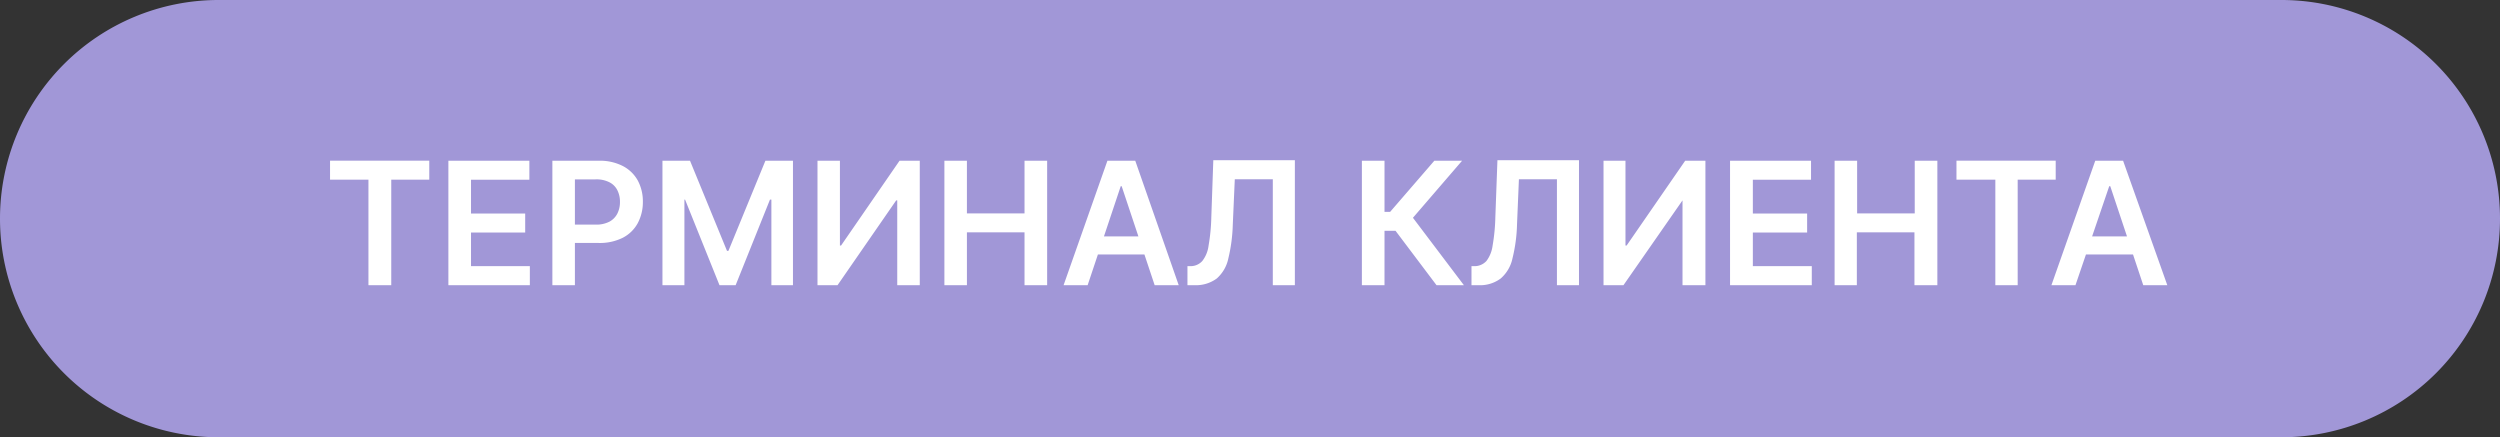
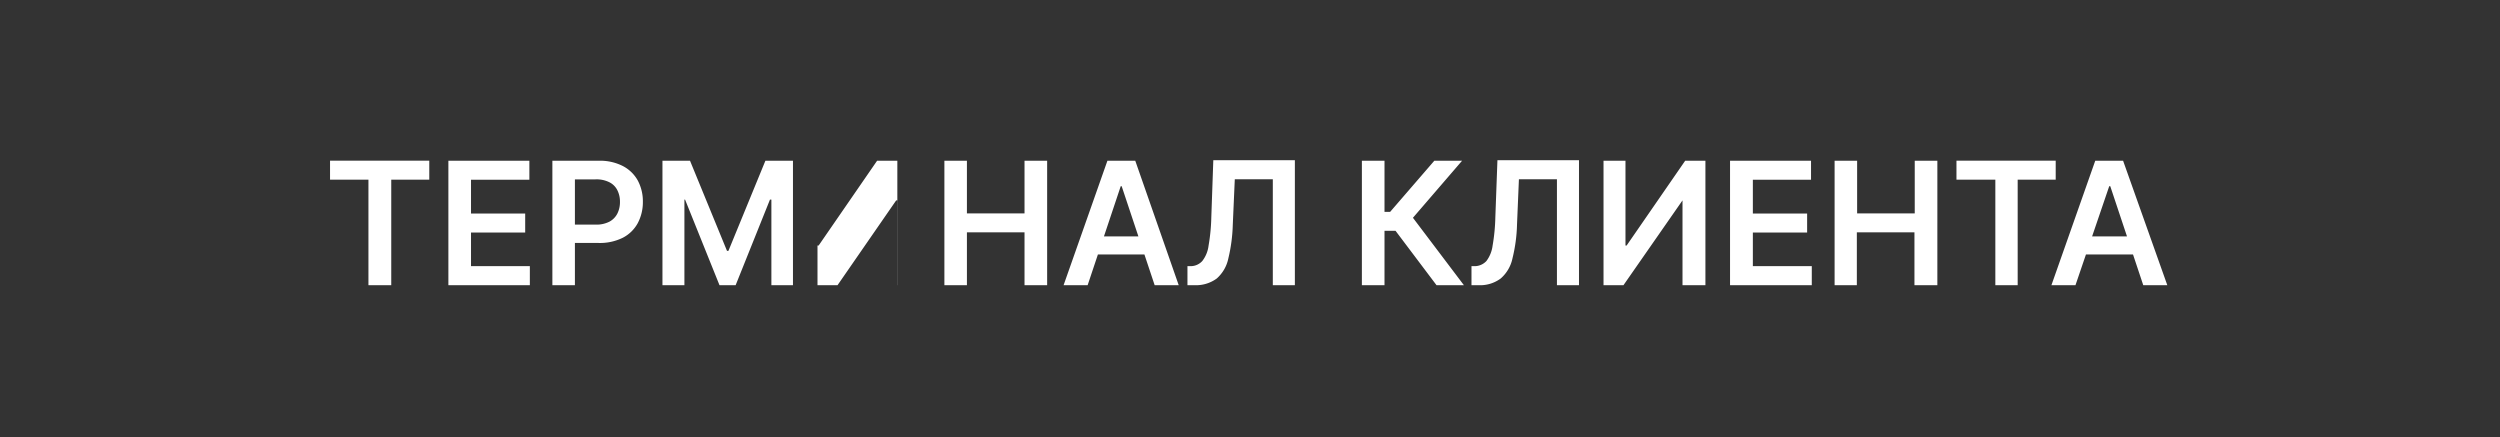
<svg xmlns="http://www.w3.org/2000/svg" viewBox="0 0 263 46">
  <rect x="0" y="0" width="263" height="46" fill="#333333" stroke="none" />
  <defs>
    <style>.cls-1{fill:#a197d7;}.cls-2{fill:#fff;}</style>
  </defs>
  <title>терминал клиента 2</title>
  <g id="Layer_2" data-name="Layer 2">
    <g id="Layer_1-2" data-name="Layer 1">
      <g id="Layer_1-2-2" data-name="Layer 1-2">
-         <path class="cls-1" d="M23,0H240a23,23,0,0,1,23,23h0a23,23,0,0,1-23,23H23A23,23,0,0,1,0,23H0A23,23,0,0,1,23,0Z" />
-         <path class="cls-2" d="M34.72,18.9v-2H45.16v2h-4V30h-2.4V18.9ZM47.17,30V16.91h8.52v2H49.55v3.55h5.7v2h-5.7V28h6.19v2Zm10.94,0V16.91H63a5.27,5.27,0,0,1,2.53.56A3.79,3.79,0,0,1,67.1,19a4.63,4.63,0,0,1,.53,2.22,4.71,4.71,0,0,1-.53,2.24A3.74,3.74,0,0,1,65.54,25a5.38,5.38,0,0,1-2.56.56H59.73V23.63h2.94a3,3,0,0,0,1.44-.31,2,2,0,0,0,.83-.84,2.68,2.68,0,0,0,.28-1.24A2.65,2.65,0,0,0,64.94,20a1.87,1.87,0,0,0-.84-.83,3,3,0,0,0-1.45-.3H60.48V30ZM69.69,16.91h2.9l3.89,9.48h.15l3.89-9.48h2.9V30H81.15V21H81l-3.61,9h-1.7l-3.62-9H72v9H69.69Zm16.31,0h2.36v8.92h.12l6.15-8.92h2.13V30H94.39V21.08h-.11L88.11,30H86ZM99.35,30V16.91h2.37v5.54h6.06V16.91h2.38V30h-2.38V24.44h-6.06V30Zm15.07,0h-2.53l4.61-13.09h2.93L124,30h-2.53L118,19.59h-.1Zm.08-5.13h6.91v1.9H114.5ZM124.92,30V28h.37a1.66,1.66,0,0,0,1.19-.54,3.27,3.27,0,0,0,.66-1.61,20.05,20.05,0,0,0,.29-3l.21-6h8.58V30H133.9V18.86h-4l-.21,4.77a17.12,17.12,0,0,1-.47,3.56A3.84,3.84,0,0,1,128,29.3a3.69,3.69,0,0,1-2.38.7Zm26.2,0-4.31-5.72h-1.16V30h-2.38V16.91h2.38v5.38h.59l4.65-5.38h2.92l-5.17,6L154,30Zm3.68,0V28h.37a1.7,1.7,0,0,0,1.2-.54,3.4,3.4,0,0,0,.65-1.61,20.05,20.05,0,0,0,.29-3l.22-6h8.58V30h-2.32V18.86h-4l-.2,4.77a16.49,16.49,0,0,1-.48,3.56,3.84,3.84,0,0,1-1.24,2.11,3.63,3.63,0,0,1-2.38.7Zm13.89-13.09H171v8.92h.12l6.16-8.92h2.13V30H177V21.08h0L170.79,30h-2.1ZM182,30V16.91h8.52v2H184.4v3.55h5.71v2H184.4V28h6.2v2Zm11,0V16.91h2.37v5.54h6.06V16.91h2.38V30H201.4V24.44h-6.06V30Zm12.82-11.1v-2h10.44v2h-4V30h-2.35V18.9ZM218.34,30h-2.53l4.61-13.09h2.93L228,30h-2.53L222,19.59h-.11Zm.09-5.13h6.9v1.9h-6.9Z" />
+         <path class="cls-2" d="M34.72,18.9v-2H45.16v2h-4V30h-2.4V18.9ZM47.17,30V16.91h8.52v2H49.55v3.55h5.7v2h-5.7V28h6.19v2Zm10.94,0V16.91H63a5.27,5.27,0,0,1,2.53.56A3.79,3.79,0,0,1,67.1,19a4.63,4.63,0,0,1,.53,2.22,4.71,4.71,0,0,1-.53,2.24A3.74,3.74,0,0,1,65.54,25a5.38,5.38,0,0,1-2.56.56H59.73V23.63h2.94a3,3,0,0,0,1.44-.31,2,2,0,0,0,.83-.84,2.68,2.68,0,0,0,.28-1.24A2.65,2.65,0,0,0,64.94,20a1.87,1.87,0,0,0-.84-.83,3,3,0,0,0-1.45-.3H60.48V30ZM69.69,16.91h2.9l3.89,9.48h.15l3.89-9.48h2.9V30H81.15V21H81l-3.61,9h-1.7l-3.62-9H72v9H69.69Zm16.31,0v8.92h.12l6.15-8.92h2.13V30H94.39V21.08h-.11L88.11,30H86ZM99.35,30V16.91h2.37v5.54h6.06V16.91h2.38V30h-2.38V24.44h-6.06V30Zm15.07,0h-2.53l4.61-13.09h2.93L124,30h-2.53L118,19.59h-.1Zm.08-5.13h6.91v1.9H114.5ZM124.92,30V28h.37a1.66,1.66,0,0,0,1.19-.54,3.27,3.27,0,0,0,.66-1.61,20.05,20.05,0,0,0,.29-3l.21-6h8.58V30H133.9V18.86h-4l-.21,4.77a17.12,17.12,0,0,1-.47,3.56A3.84,3.84,0,0,1,128,29.3a3.69,3.69,0,0,1-2.38.7Zm26.2,0-4.31-5.72h-1.16V30h-2.38V16.91h2.38v5.38h.59l4.65-5.38h2.92l-5.17,6L154,30Zm3.68,0V28h.37a1.7,1.7,0,0,0,1.2-.54,3.4,3.4,0,0,0,.65-1.61,20.05,20.05,0,0,0,.29-3l.22-6h8.58V30h-2.32V18.86h-4l-.2,4.77a16.49,16.49,0,0,1-.48,3.56,3.84,3.84,0,0,1-1.24,2.11,3.63,3.63,0,0,1-2.38.7Zm13.89-13.09H171v8.92h.12l6.16-8.92h2.13V30H177V21.08h0L170.79,30h-2.1ZM182,30V16.91h8.52v2H184.4v3.55h5.71v2H184.4V28h6.2v2Zm11,0V16.91h2.37v5.54h6.06V16.91h2.38V30H201.4V24.44h-6.06V30Zm12.82-11.1v-2h10.44v2h-4V30h-2.35V18.9ZM218.34,30h-2.53l4.61-13.09h2.93L228,30h-2.53L222,19.59h-.11Zm.09-5.13h6.9v1.9h-6.9Z" />
      </g>
    </g>
  </g>
</svg>